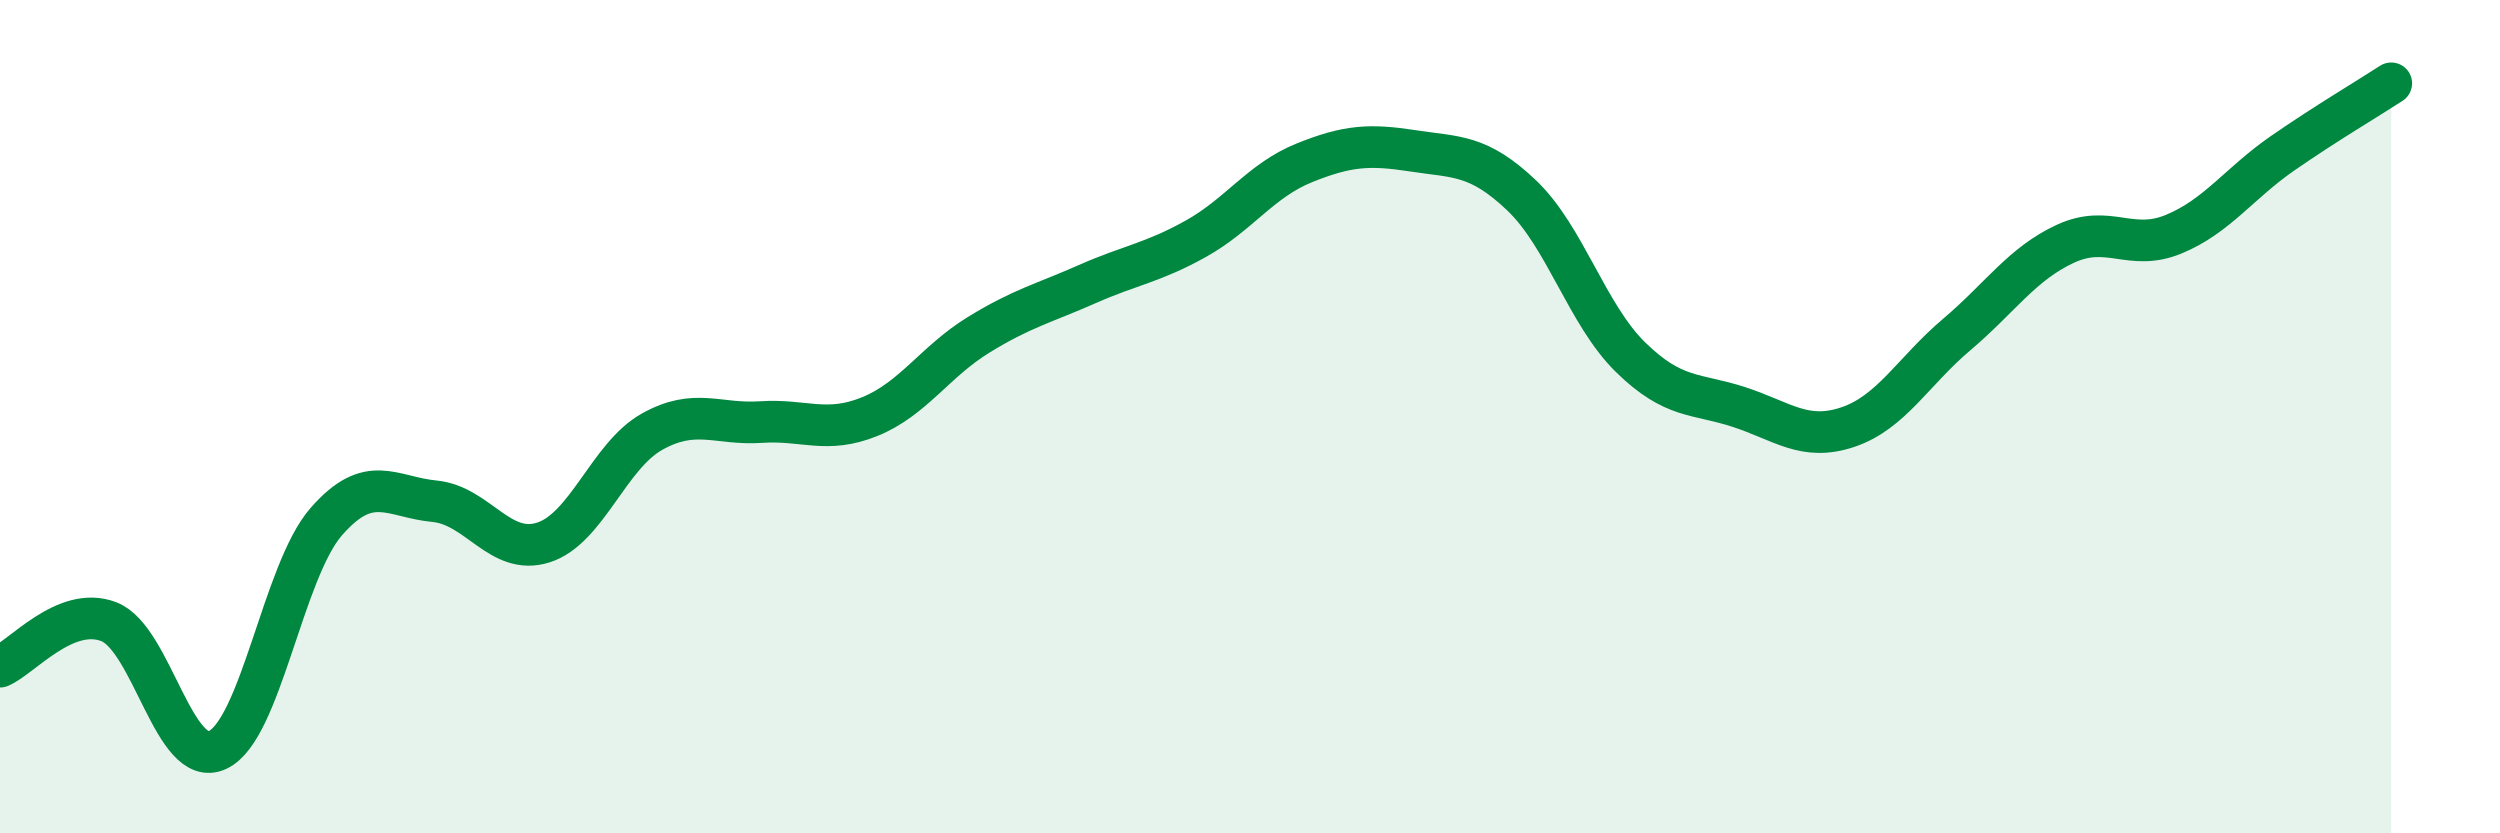
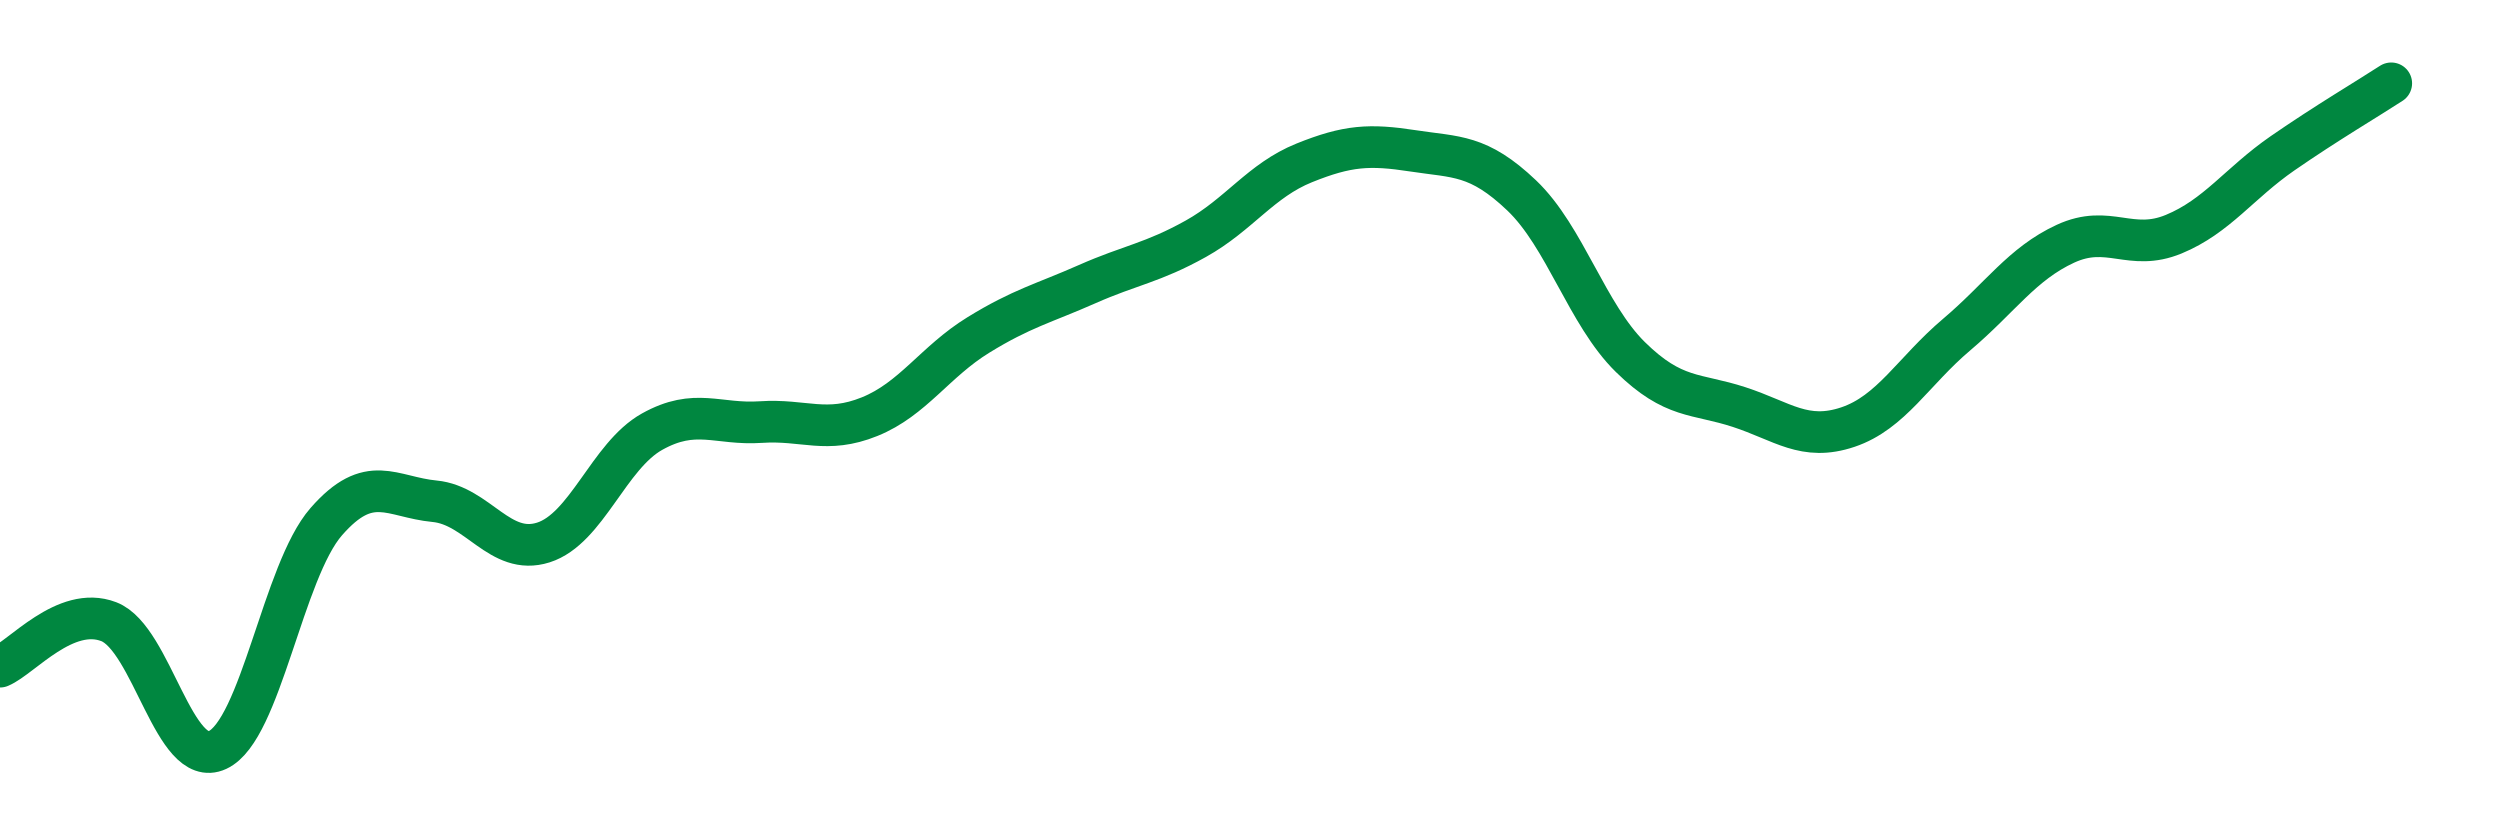
<svg xmlns="http://www.w3.org/2000/svg" width="60" height="20" viewBox="0 0 60 20">
-   <path d="M 0,16 C 0.52,15.78 1.57,14.52 2.61,14.92 C 3.65,15.32 4.18,18.48 5.22,18 C 6.26,17.52 6.79,13.71 7.83,12.52 C 8.87,11.33 9.39,11.93 10.43,12.03 C 11.47,12.13 12,13.35 13.04,13.02 C 14.08,12.69 14.61,10.94 15.65,10.36 C 16.69,9.78 17.22,10.2 18.26,10.13 C 19.3,10.06 19.83,10.42 20.87,10 C 21.91,9.58 22.44,8.68 23.48,8.04 C 24.52,7.4 25.05,7.28 26.09,6.82 C 27.13,6.36 27.66,6.31 28.7,5.73 C 29.74,5.15 30.26,4.33 31.3,3.91 C 32.34,3.49 32.87,3.46 33.91,3.62 C 34.95,3.78 35.48,3.7 36.52,4.69 C 37.56,5.68 38.09,7.55 39.13,8.57 C 40.17,9.59 40.7,9.43 41.74,9.77 C 42.78,10.11 43.31,10.6 44.35,10.25 C 45.39,9.9 45.92,8.91 46.96,8.03 C 48,7.15 48.53,6.33 49.57,5.85 C 50.61,5.37 51.13,6.05 52.17,5.62 C 53.21,5.19 53.74,4.4 54.78,3.68 C 55.82,2.96 56.87,2.34 57.39,2L57.39 20L0 20Z" fill="#008740" opacity="0.1" stroke-linecap="round" stroke-linejoin="round" />
  <path d="M 0,16 C 0.52,15.78 1.57,14.52 2.61,14.92 C 3.65,15.32 4.18,18.48 5.22,18 C 6.26,17.52 6.79,13.71 7.83,12.52 C 8.87,11.33 9.39,11.93 10.43,12.03 C 11.47,12.13 12,13.35 13.04,13.02 C 14.08,12.69 14.61,10.94 15.65,10.36 C 16.69,9.78 17.22,10.2 18.26,10.13 C 19.3,10.06 19.83,10.42 20.87,10 C 21.91,9.58 22.44,8.68 23.48,8.04 C 24.52,7.4 25.05,7.28 26.09,6.82 C 27.13,6.36 27.66,6.31 28.7,5.73 C 29.74,5.15 30.26,4.33 31.3,3.91 C 32.34,3.49 32.87,3.46 33.91,3.62 C 34.95,3.78 35.48,3.7 36.52,4.69 C 37.56,5.68 38.09,7.55 39.13,8.57 C 40.17,9.59 40.7,9.43 41.74,9.77 C 42.78,10.11 43.31,10.6 44.35,10.25 C 45.39,9.9 45.92,8.91 46.96,8.03 C 48,7.15 48.53,6.33 49.57,5.85 C 50.61,5.37 51.13,6.05 52.17,5.62 C 53.21,5.19 53.74,4.4 54.78,3.68 C 55.82,2.96 56.87,2.34 57.39,2" stroke="#008740" stroke-width="1" fill="none" stroke-linecap="round" stroke-linejoin="round" />
</svg>